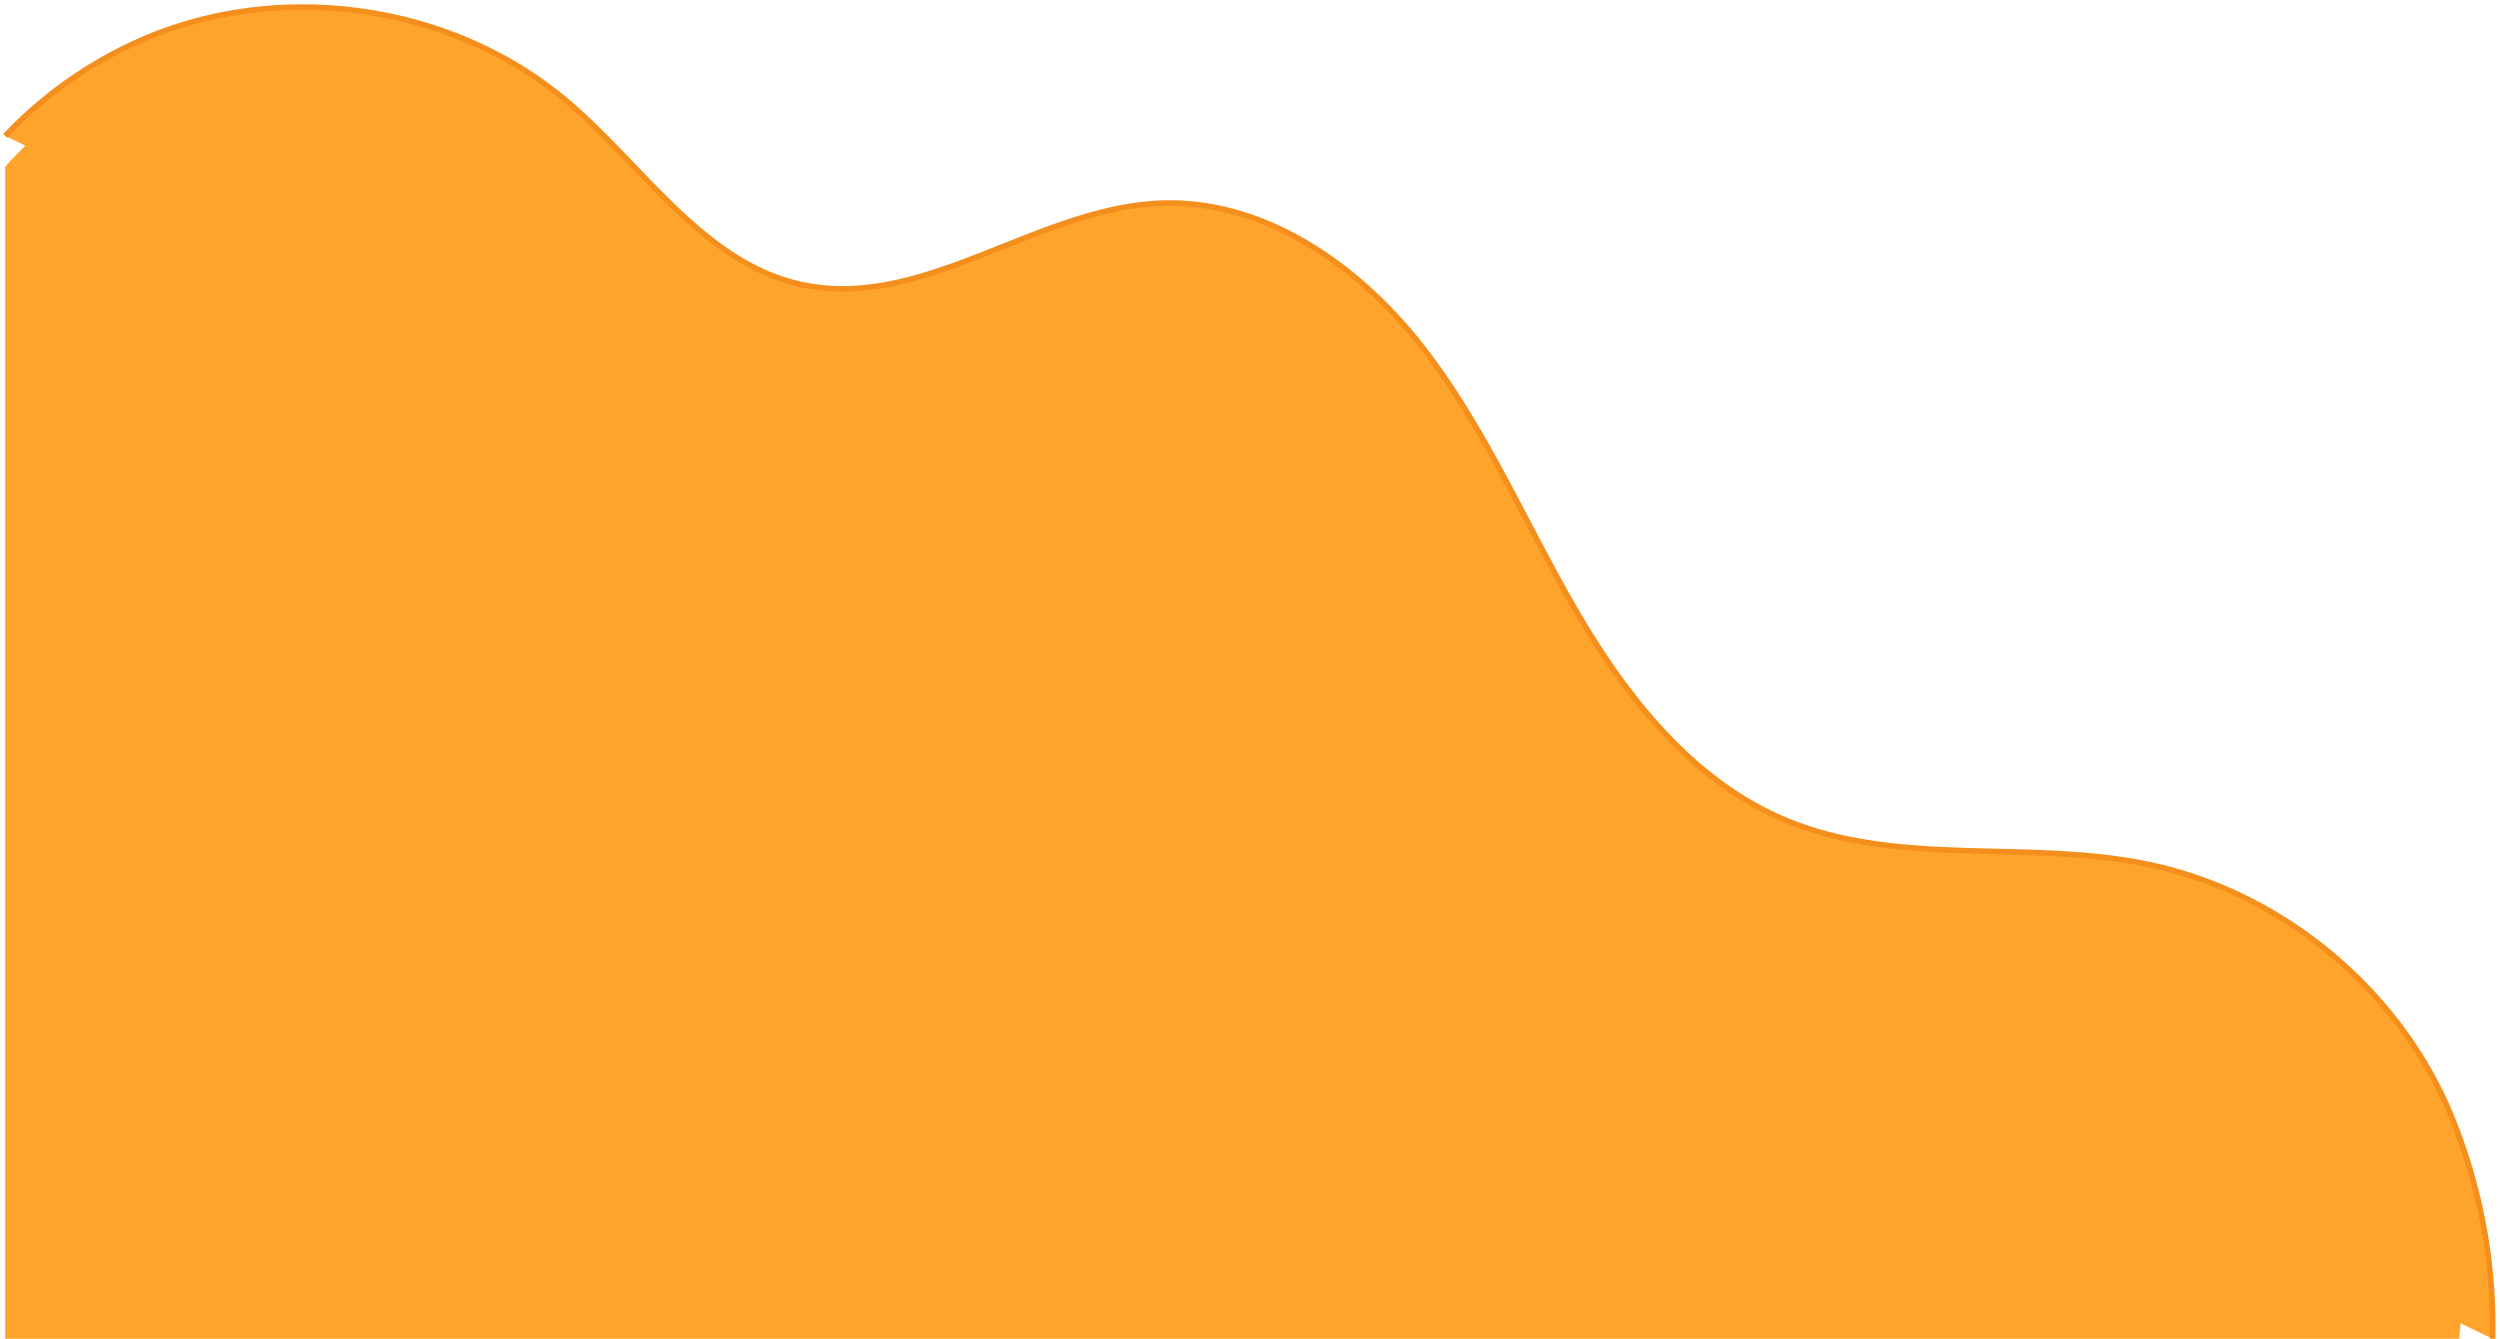
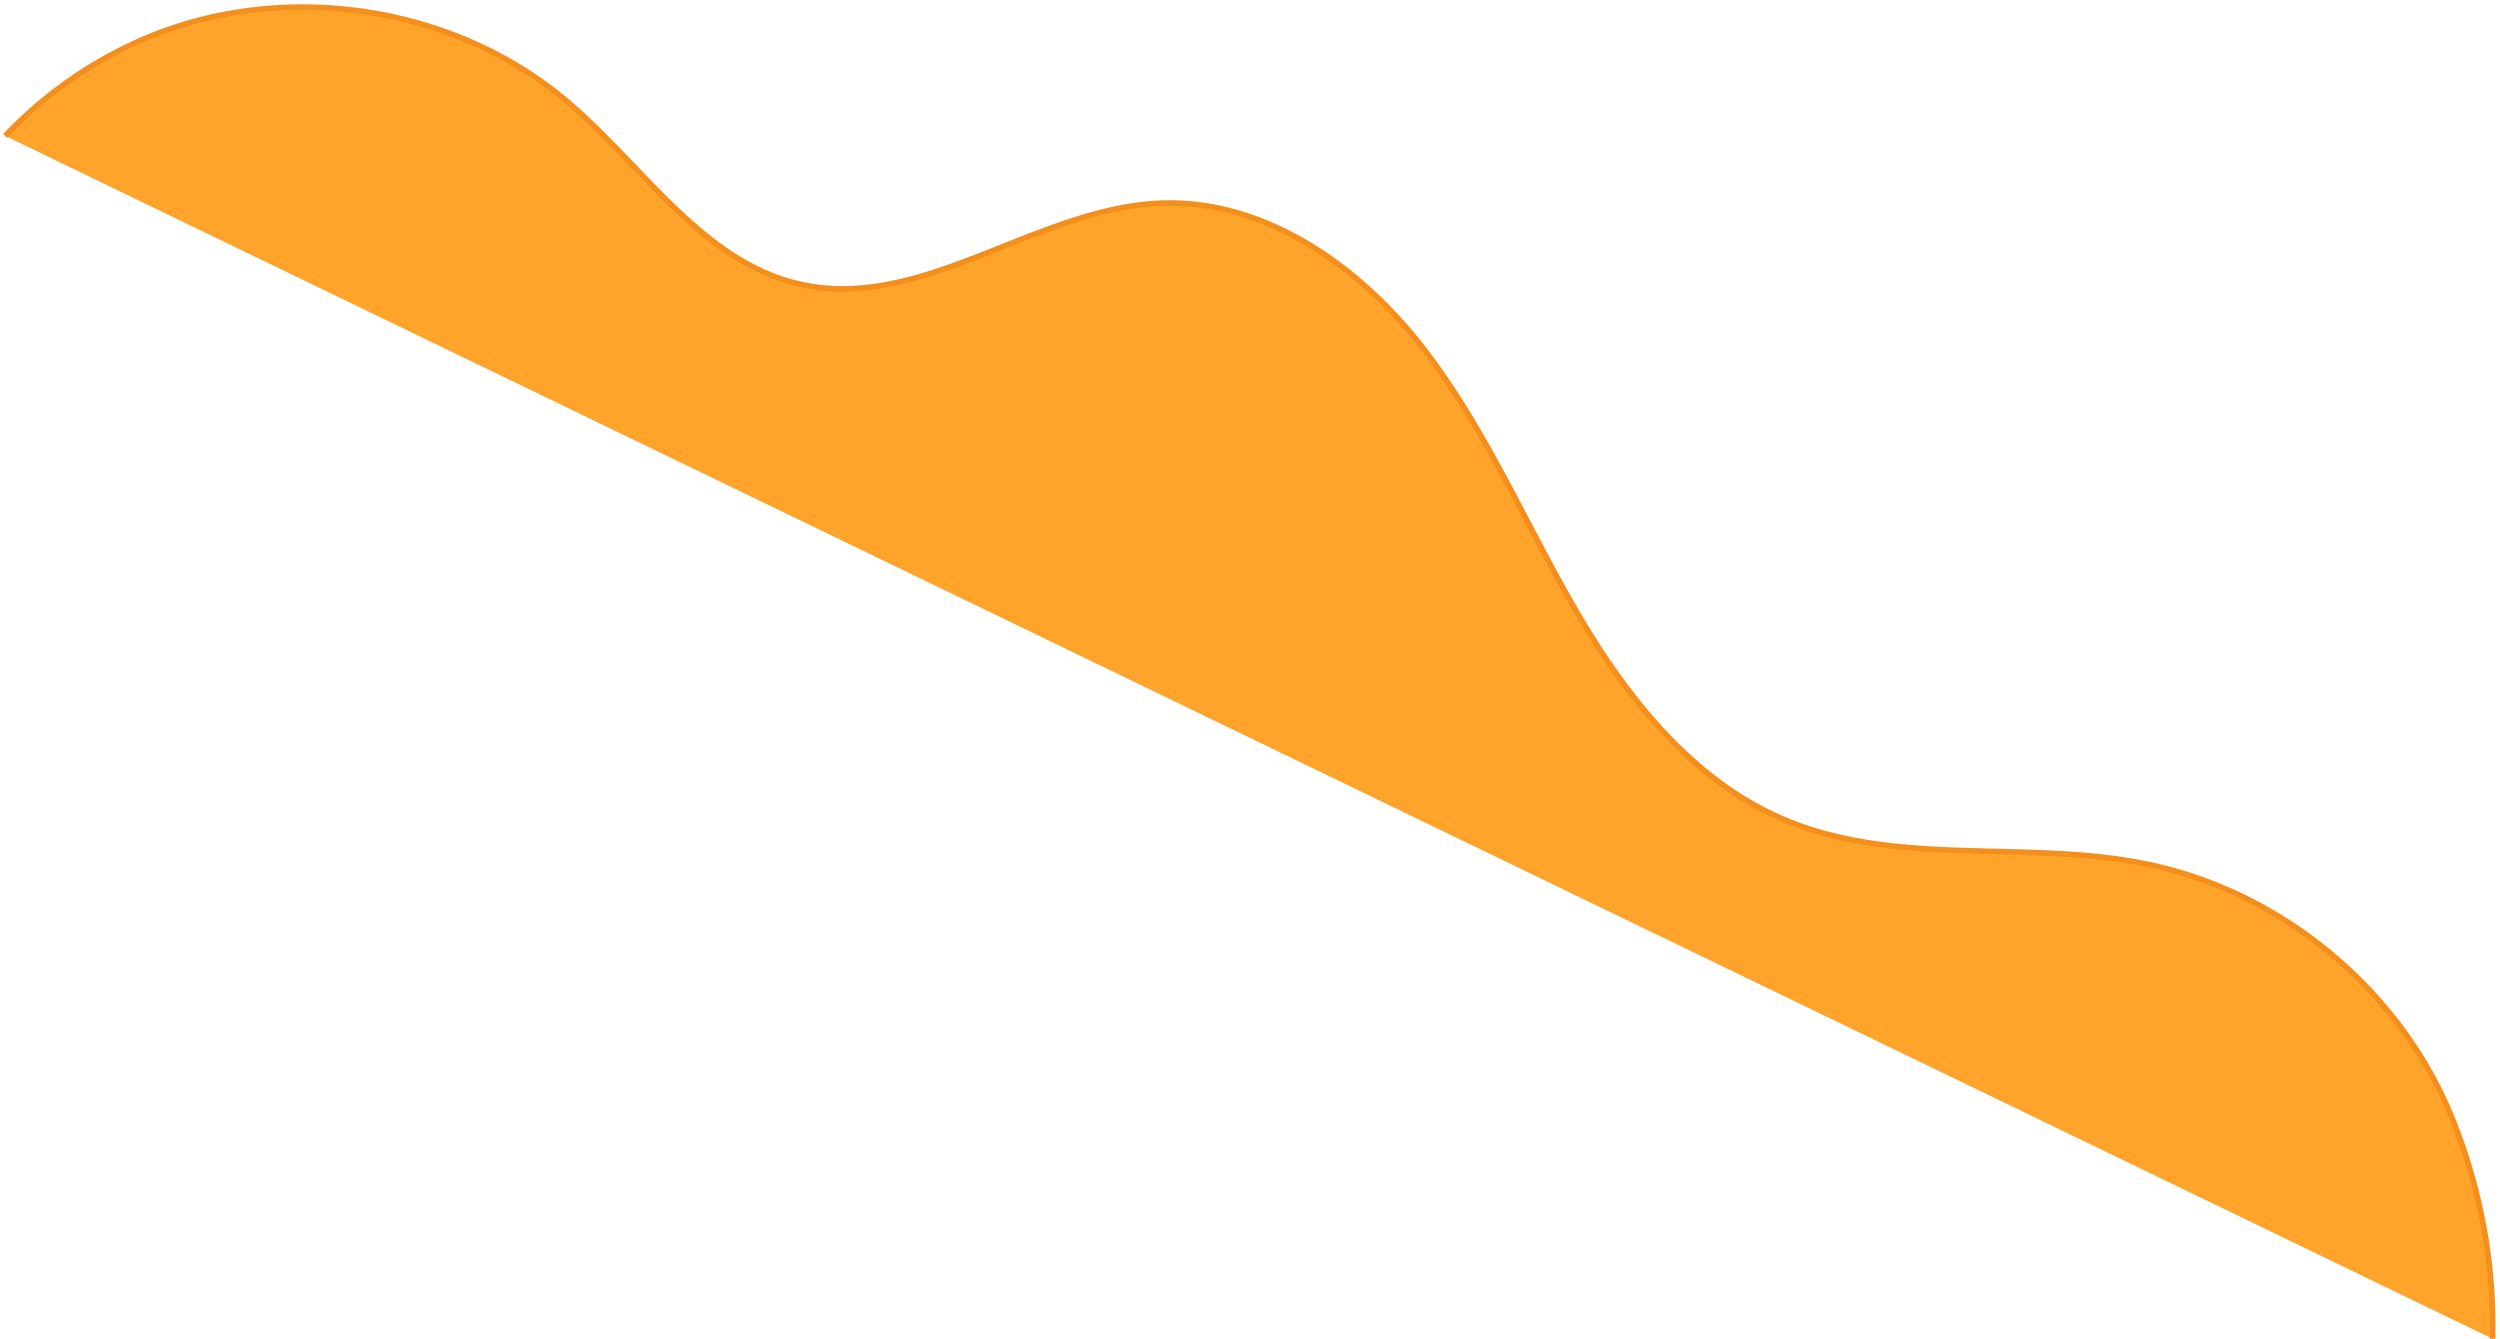
<svg xmlns="http://www.w3.org/2000/svg" width="446.538" height="239.173" viewBox="0 0 446.538 239.173">
  <defs>
    <clipPath id="a">
      <rect width="446.538" height="239.173" fill="#982277" />
    </clipPath>
  </defs>
  <g transform="translate(0 0)">
    <g transform="translate(0 0)" clip-path="url(#a)">
-       <path d="M438.677,235.162A73.409,73.409,0,0,0,434.4,201.64a76.108,76.108,0,0,0-54.881-46.459c-20.993-4.264-43.713.486-63.505-7.708-16.737-6.928-28.624-22.083-37.681-37.768s-16.171-32.624-27.357-46.873S223.243,36.969,205.142,37.55c-22.068.709-42.234,19.086-63.812,14.426-17.612-3.805-28.186-21.241-41.97-32.849C78.454,1.52,47.081-2.526,22.393,9.2A70.066,70.066,0,0,0,.364,25.816V235.162Z" transform="translate(0.568 3.964)" fill="#ffa42b" />
      <path d="M444.64,238.349a98.728,98.728,0,0,0-6.756-38.226c-9-23.444-30.566-41.642-55.257-46.615-21.151-4.258-44.051.535-63.991-7.677-16.857-6.946-28.821-22.157-37.934-37.906S264.437,75.17,253.182,60.862,225.259,34.91,207.015,35.511c-22.234.737-42.577,19.217-64.316,14.556-17.745-3.8-28.383-21.31-42.262-32.957-21.049-17.666-52.66-21.7-77.552-9.9A74.622,74.622,0,0,0,.364,23.5" transform="translate(0.568 0.776)" fill="#ffa42b" stroke="#f48f1d" stroke-miterlimit="10" stroke-width="0.998" />
    </g>
  </g>
</svg>